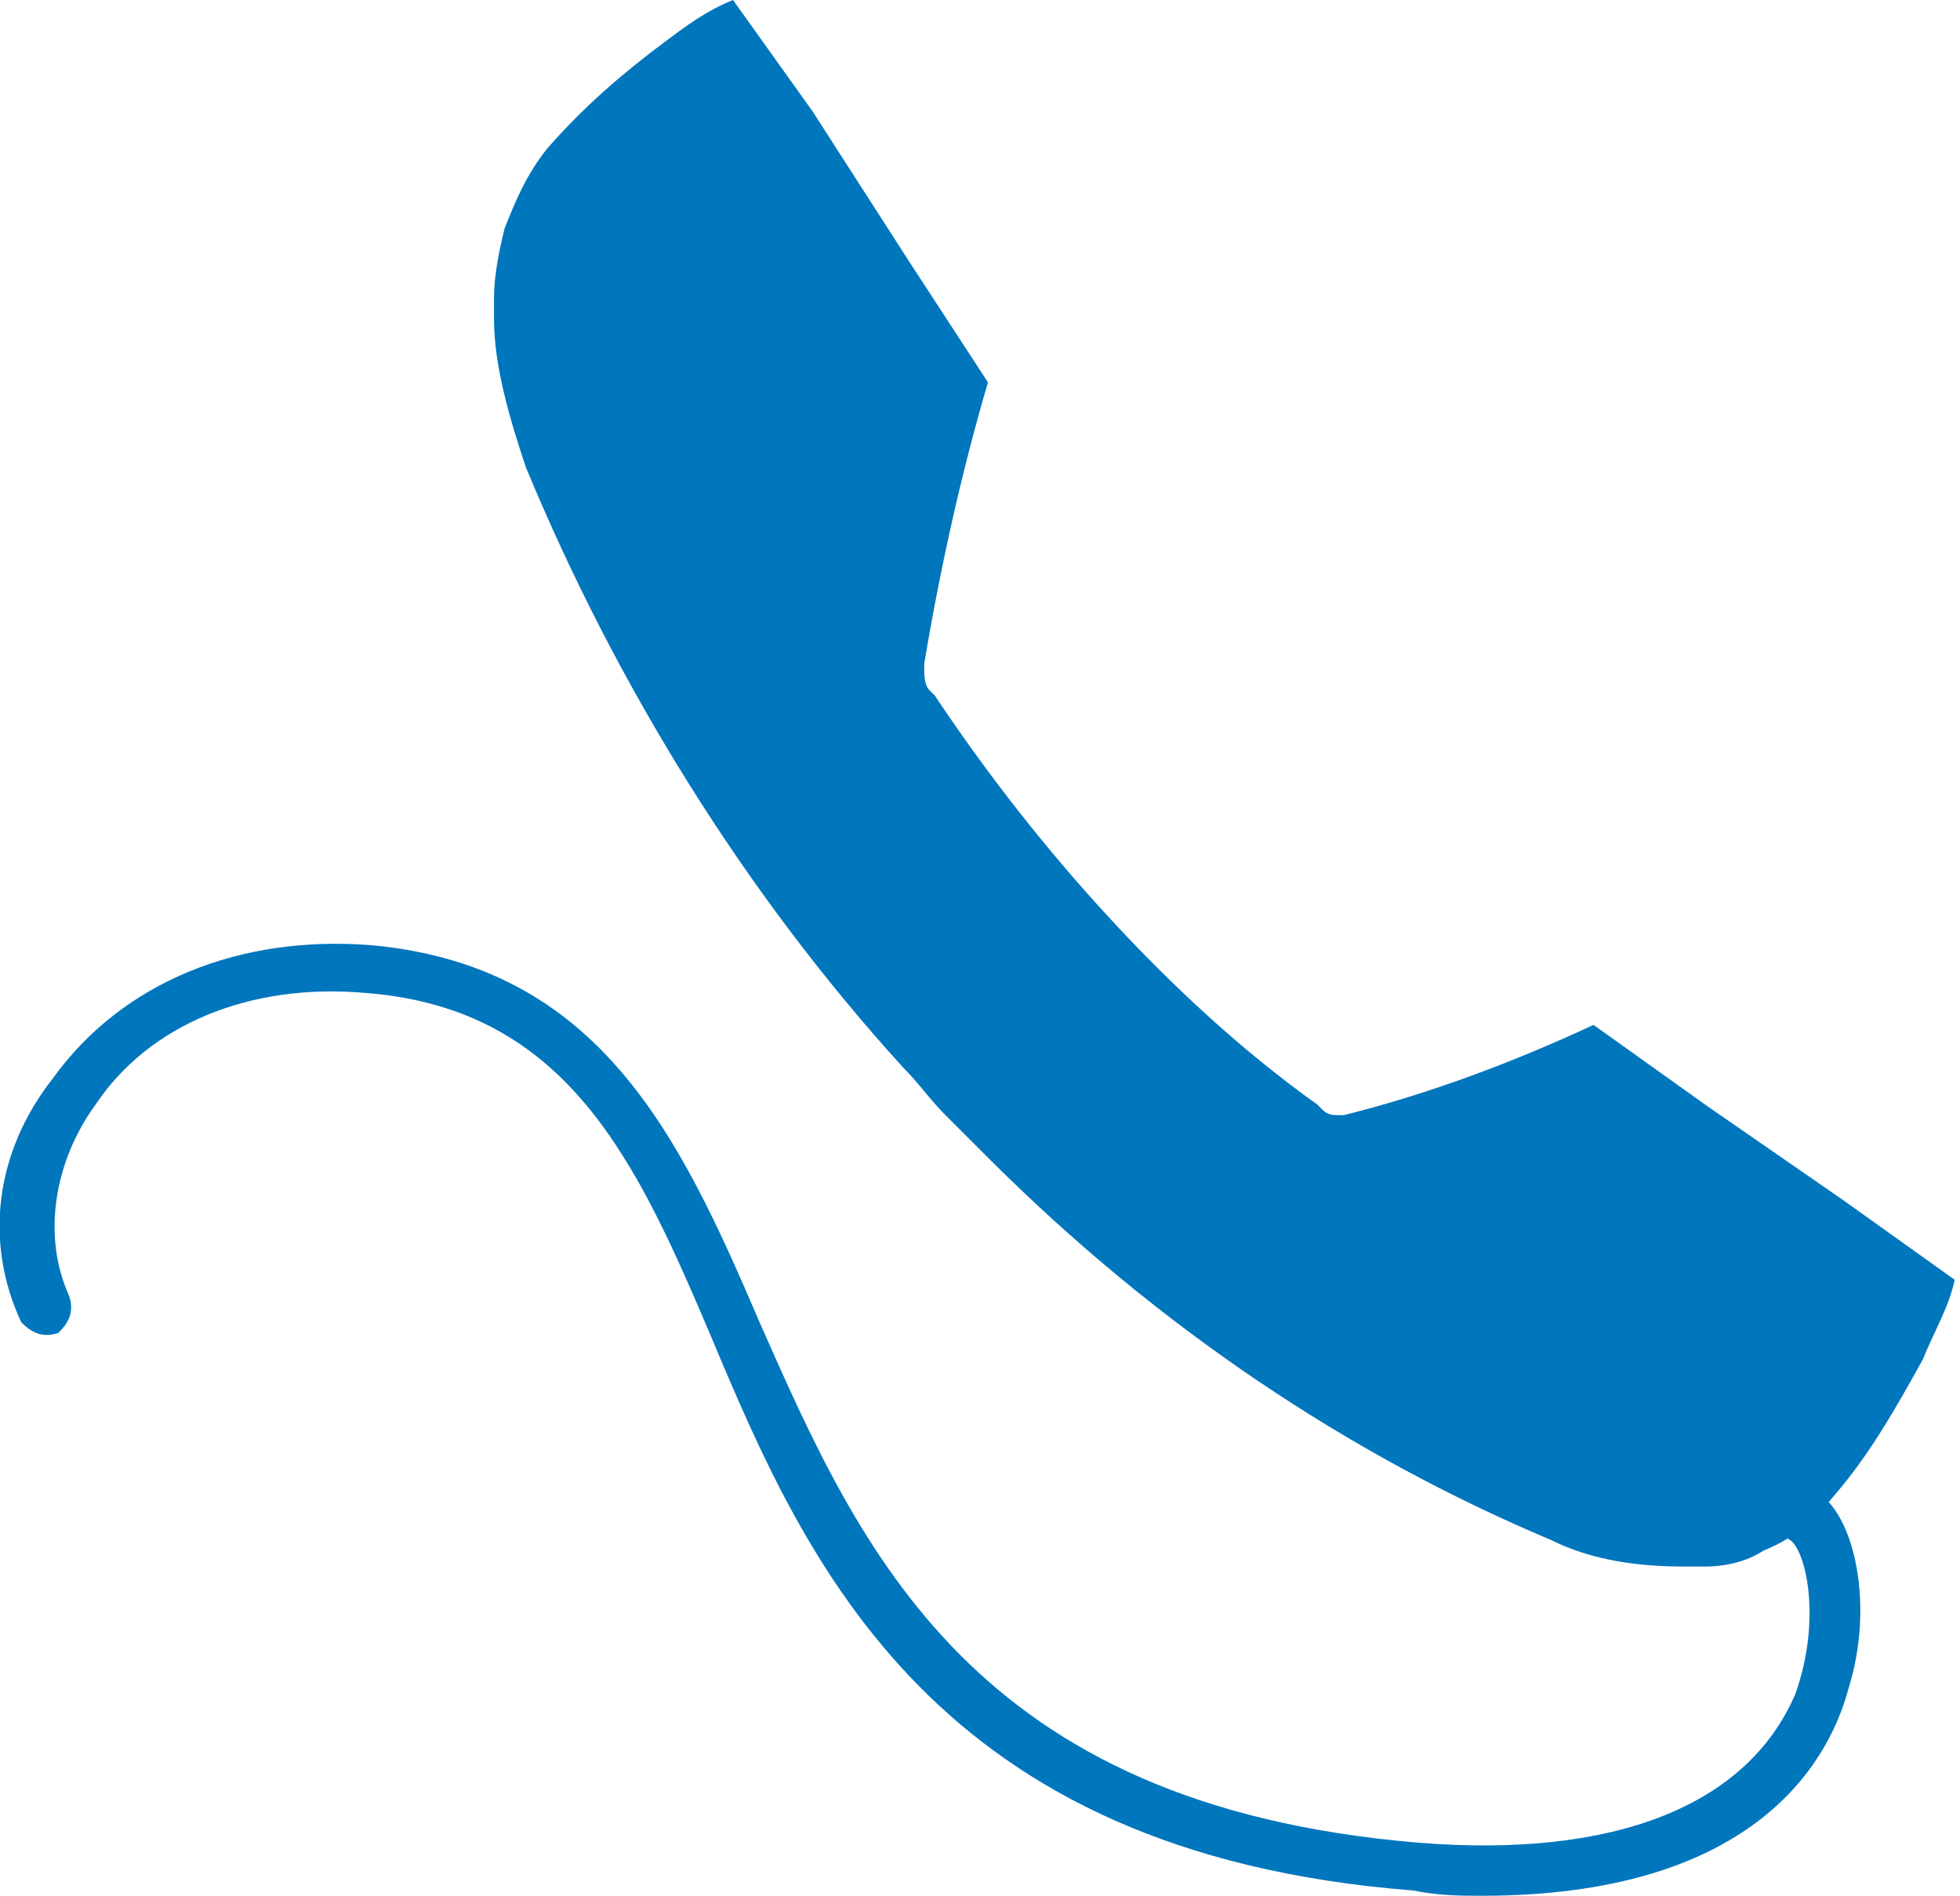
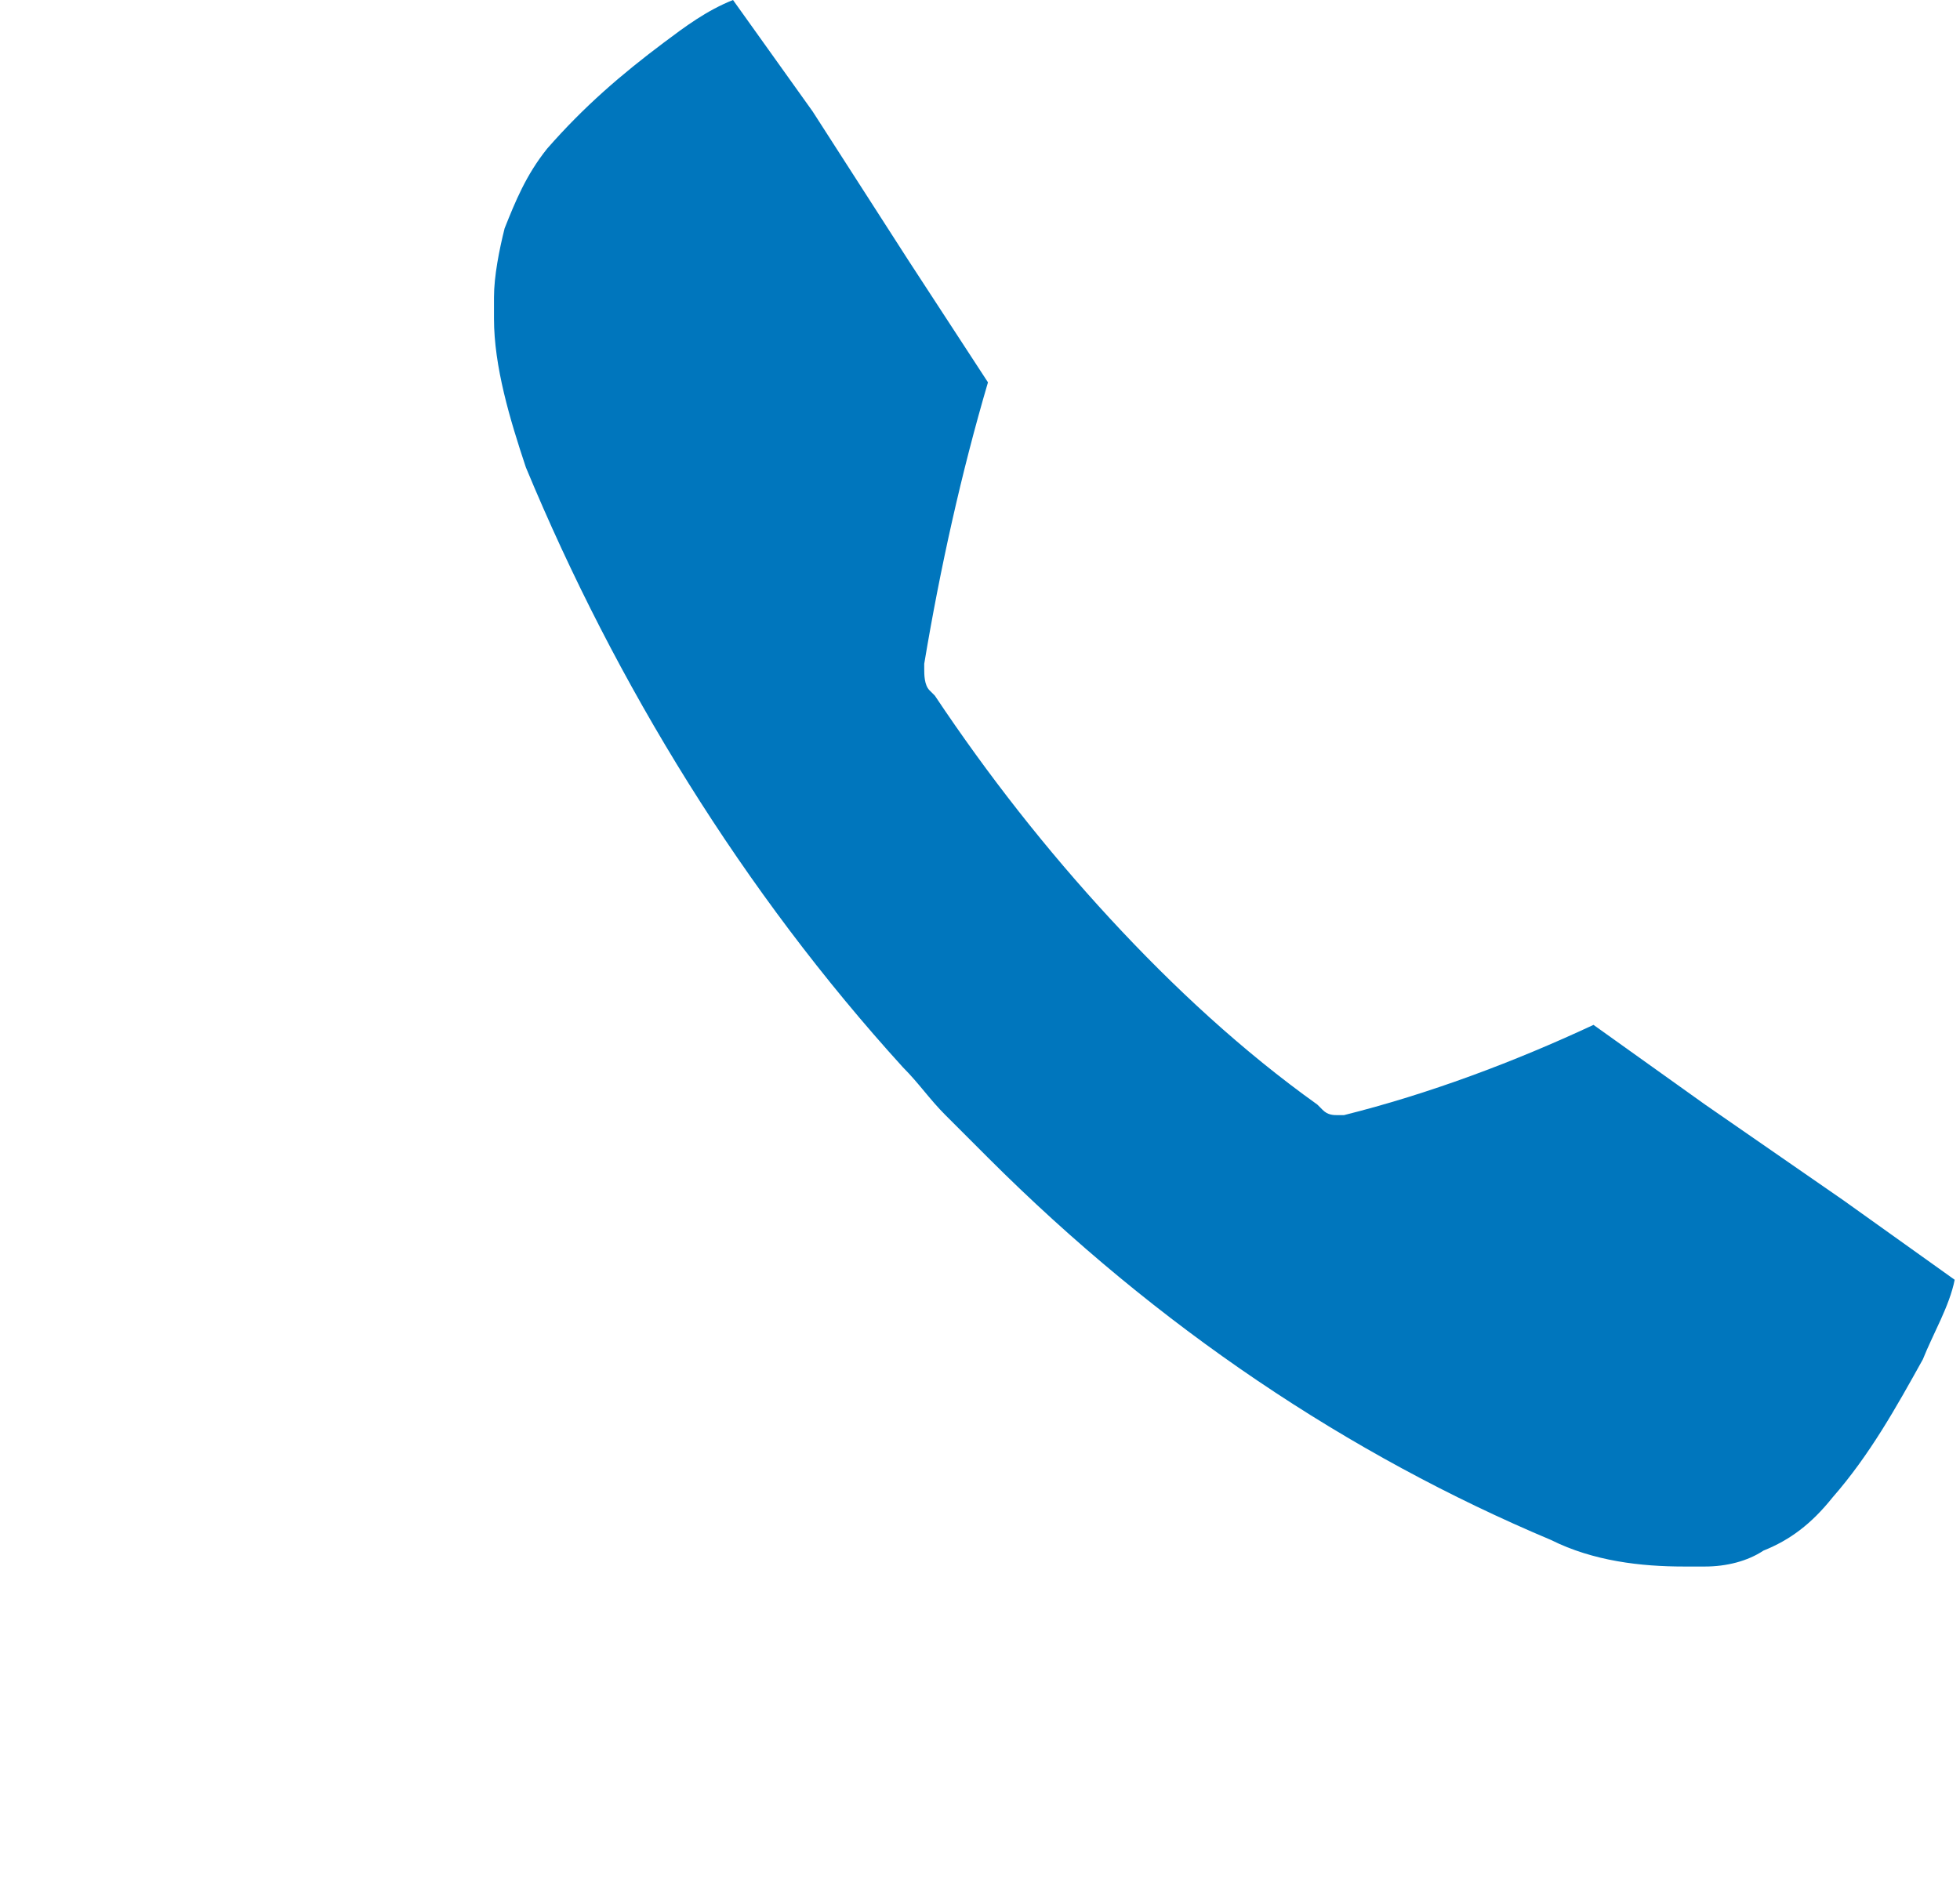
<svg xmlns="http://www.w3.org/2000/svg" version="1.1" id="Ebene_1" x="0px" y="0px" width="36.9px" height="35.7px" viewBox="0 0 36.9 35.7" style="enable-background:new 0 0 36.9 35.7;" xml:space="preserve">
  <style type="text/css">
	.st0{display:none;}
	.st1{fill:#0076BD;}
</style>
  <g id="Ebene_1_00000060727982101854530230000015861064449518431932_" class="st0">
</g>
  <g>
    <path class="st1" d="M32.1,20.8L30,19.3c-1.5,0.7-3.1,1.3-4.7,1.7c-0.1,0-0.1,0-0.1,0c-0.1,0-0.2,0-0.3-0.1c0,0,0,0-0.1-0.1   c-1.4-1-2.7-2.2-3.9-3.5c-1.2-1.3-2.3-2.7-3.3-4.2c-0.1-0.1-0.1-0.1-0.1-0.1c-0.1-0.1-0.1-0.3-0.1-0.4c0,0,0,0,0-0.1   c0.3-1.8,0.7-3.6,1.2-5.3l-1.5-2.3l-1.8-2.8L13.8,0c-0.5,0.2-0.9,0.5-1.3,0.8c-0.8,0.6-1.5,1.2-2.2,2C9.9,3.3,9.7,3.8,9.5,4.3   C9.4,4.7,9.3,5.2,9.3,5.6c0,0.1,0,0.3,0,0.4c0,0.9,0.3,1.9,0.6,2.8c1.7,4.1,4.1,8,7.1,11.3c0.3,0.3,0.5,0.6,0.8,0.9   c0.3,0.3,0.6,0.6,0.8,0.8c3.2,3.2,6.8,5.6,10.6,7.2c0.8,0.4,1.7,0.5,2.5,0.5c0.1,0,0.3,0,0.4,0c0.4,0,0.8-0.1,1.1-0.3   c0.5-0.2,0.9-0.5,1.3-1c0.7-0.8,1.2-1.7,1.7-2.6c0.2-0.5,0.5-1,0.6-1.5l-2.1-1.5L32.1,20.8z" />
  </g>
  <g>
-     <path class="st1" d="M27.9,35.7c-0.4,0-0.8,0-1.3-0.1c-9-0.7-11.4-6.1-13.2-10.4c-1.4-3.3-2.7-6.2-6.5-6.5   c-2.2-0.2-4.1,0.6-5.1,2.1c-0.8,1.1-1,2.5-0.5,3.6c0.1,0.3,0,0.5-0.2,0.7c-0.3,0.1-0.5,0-0.7-0.2c-0.7-1.5-0.5-3.2,0.6-4.6   c1.3-1.8,3.5-2.7,6-2.5c4.3,0.4,5.8,3.6,7.3,7.1c1.9,4.3,4,9.1,12.4,9.8c3.7,0.3,6.2-0.7,7.1-2.8c0.5-1.4,0.2-2.7-0.1-2.9   c-0.2-0.1-0.3-0.4-0.2-0.7c0.1-0.2,0.4-0.3,0.7-0.2c0.7,0.4,1.1,2.1,0.6,3.7C34.4,33.3,32.9,35.7,27.9,35.7z" />
-   </g>
+     </g>
</svg>